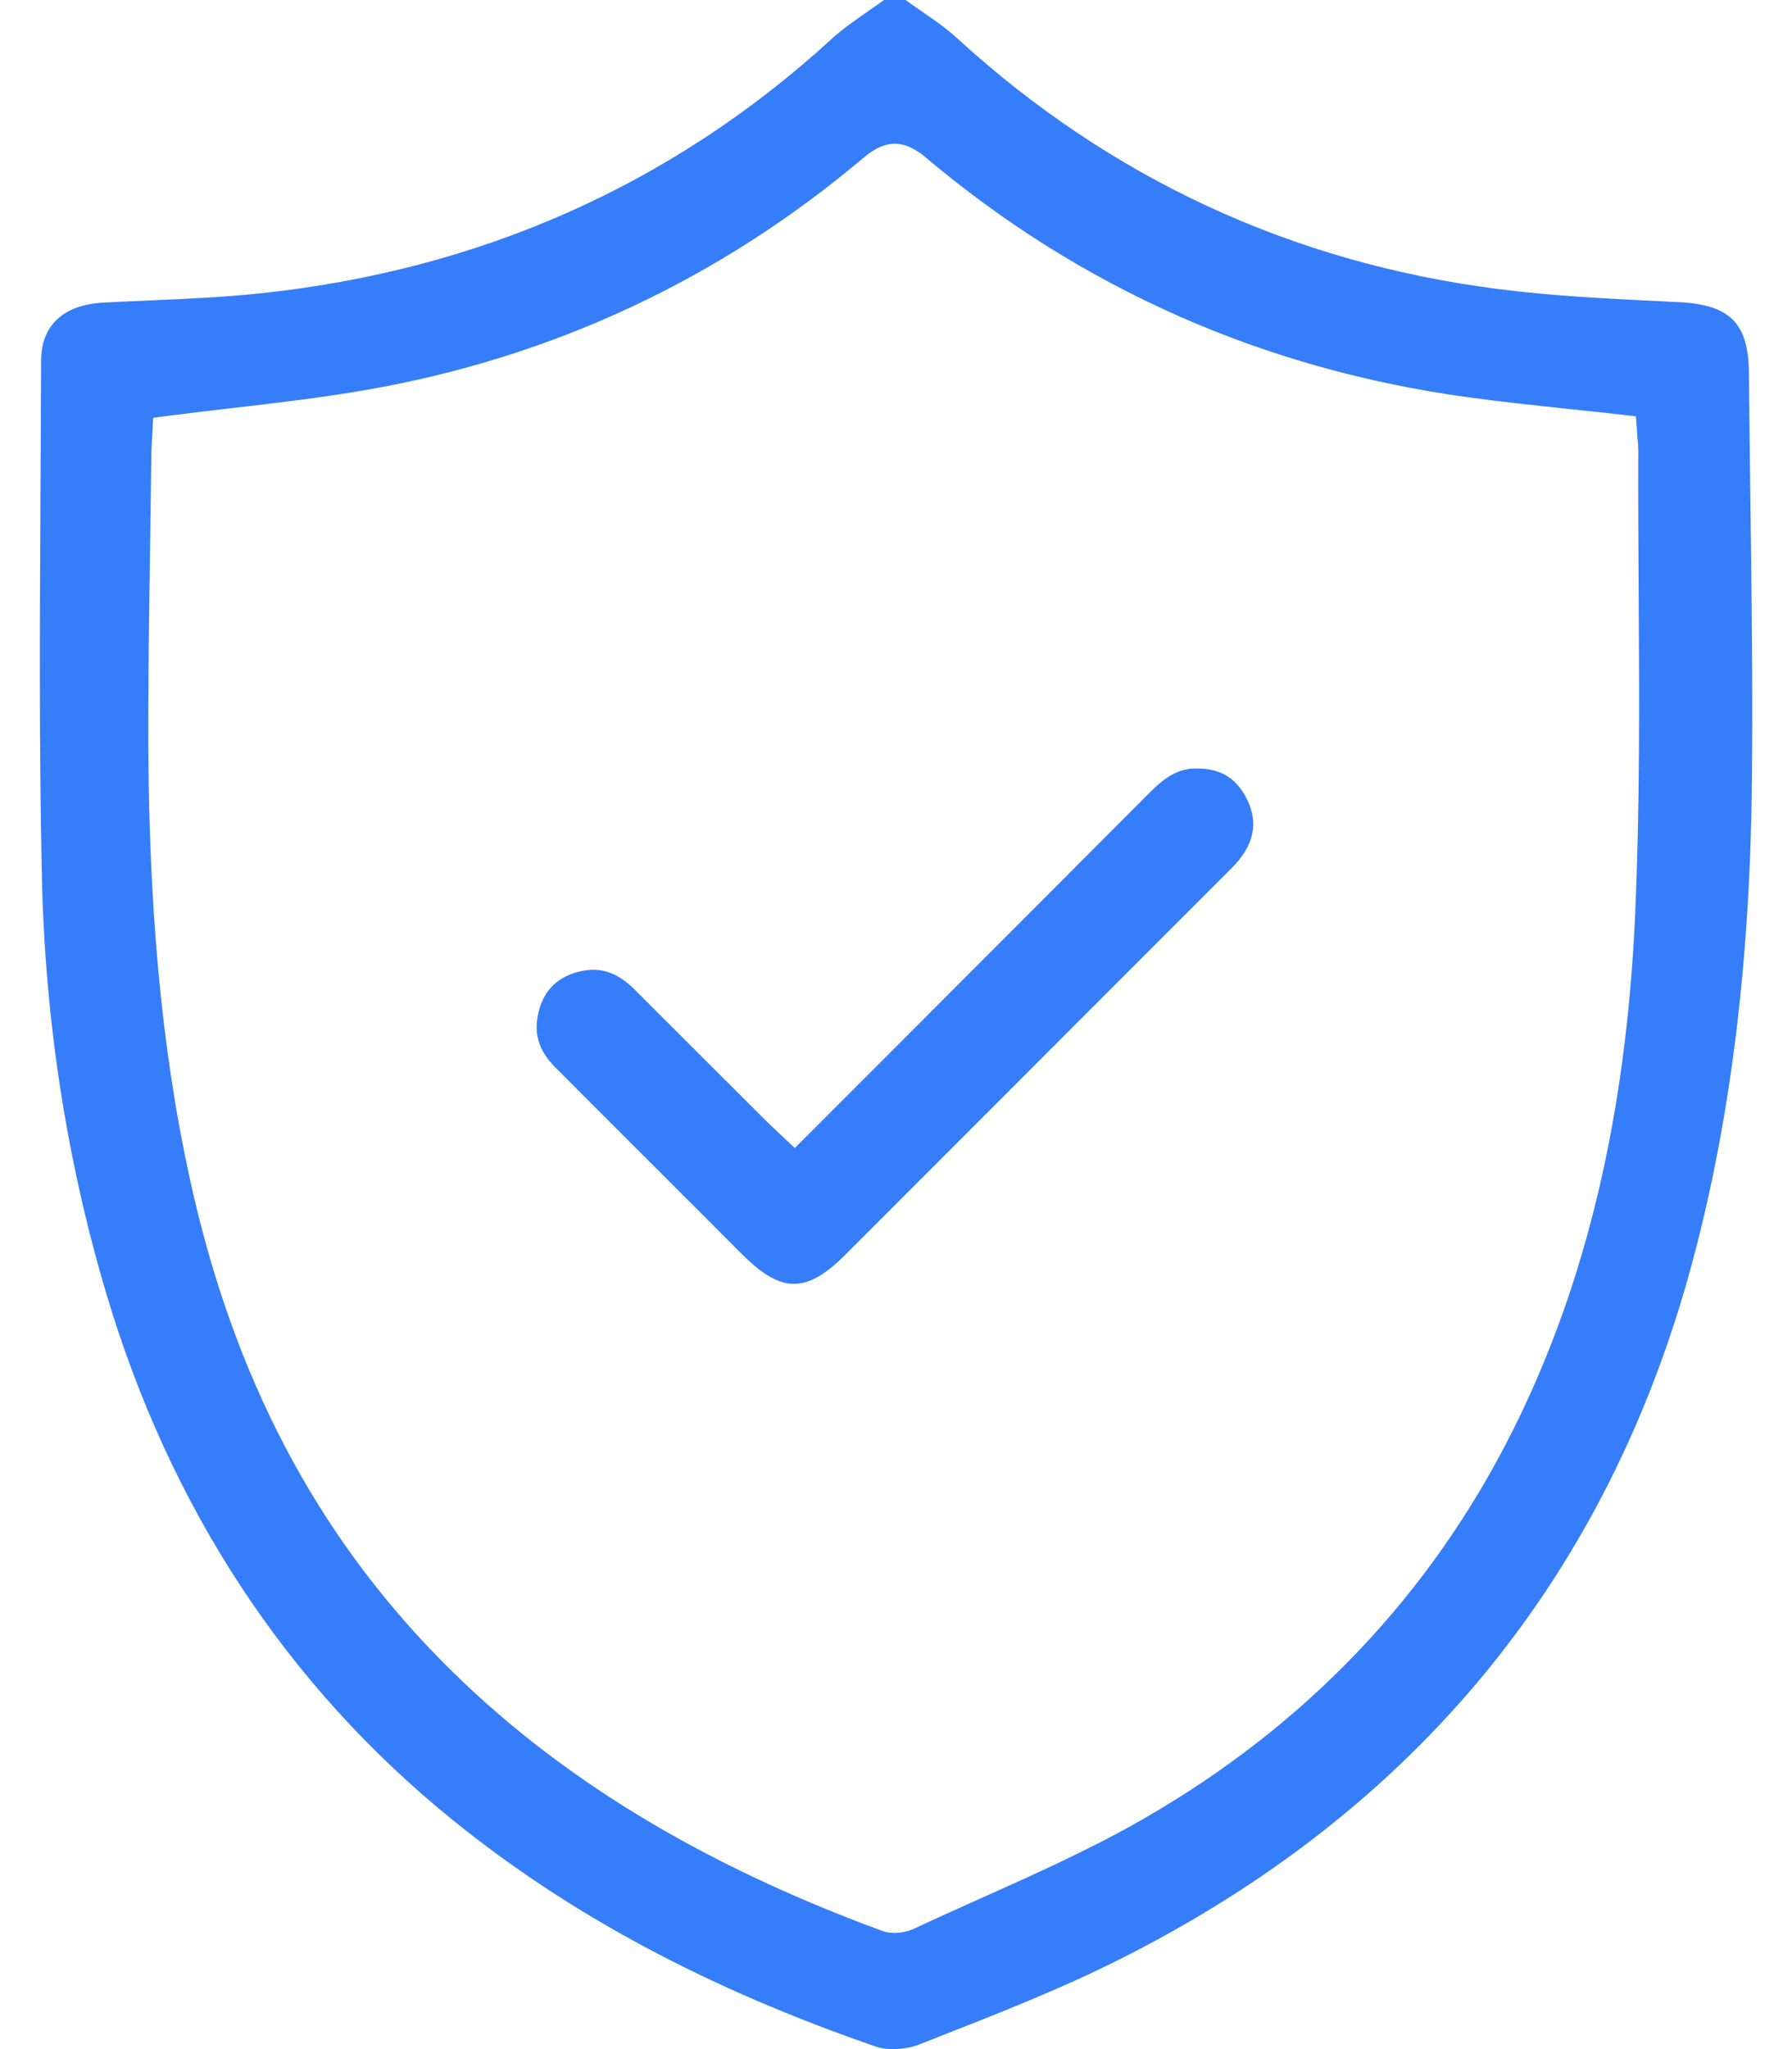
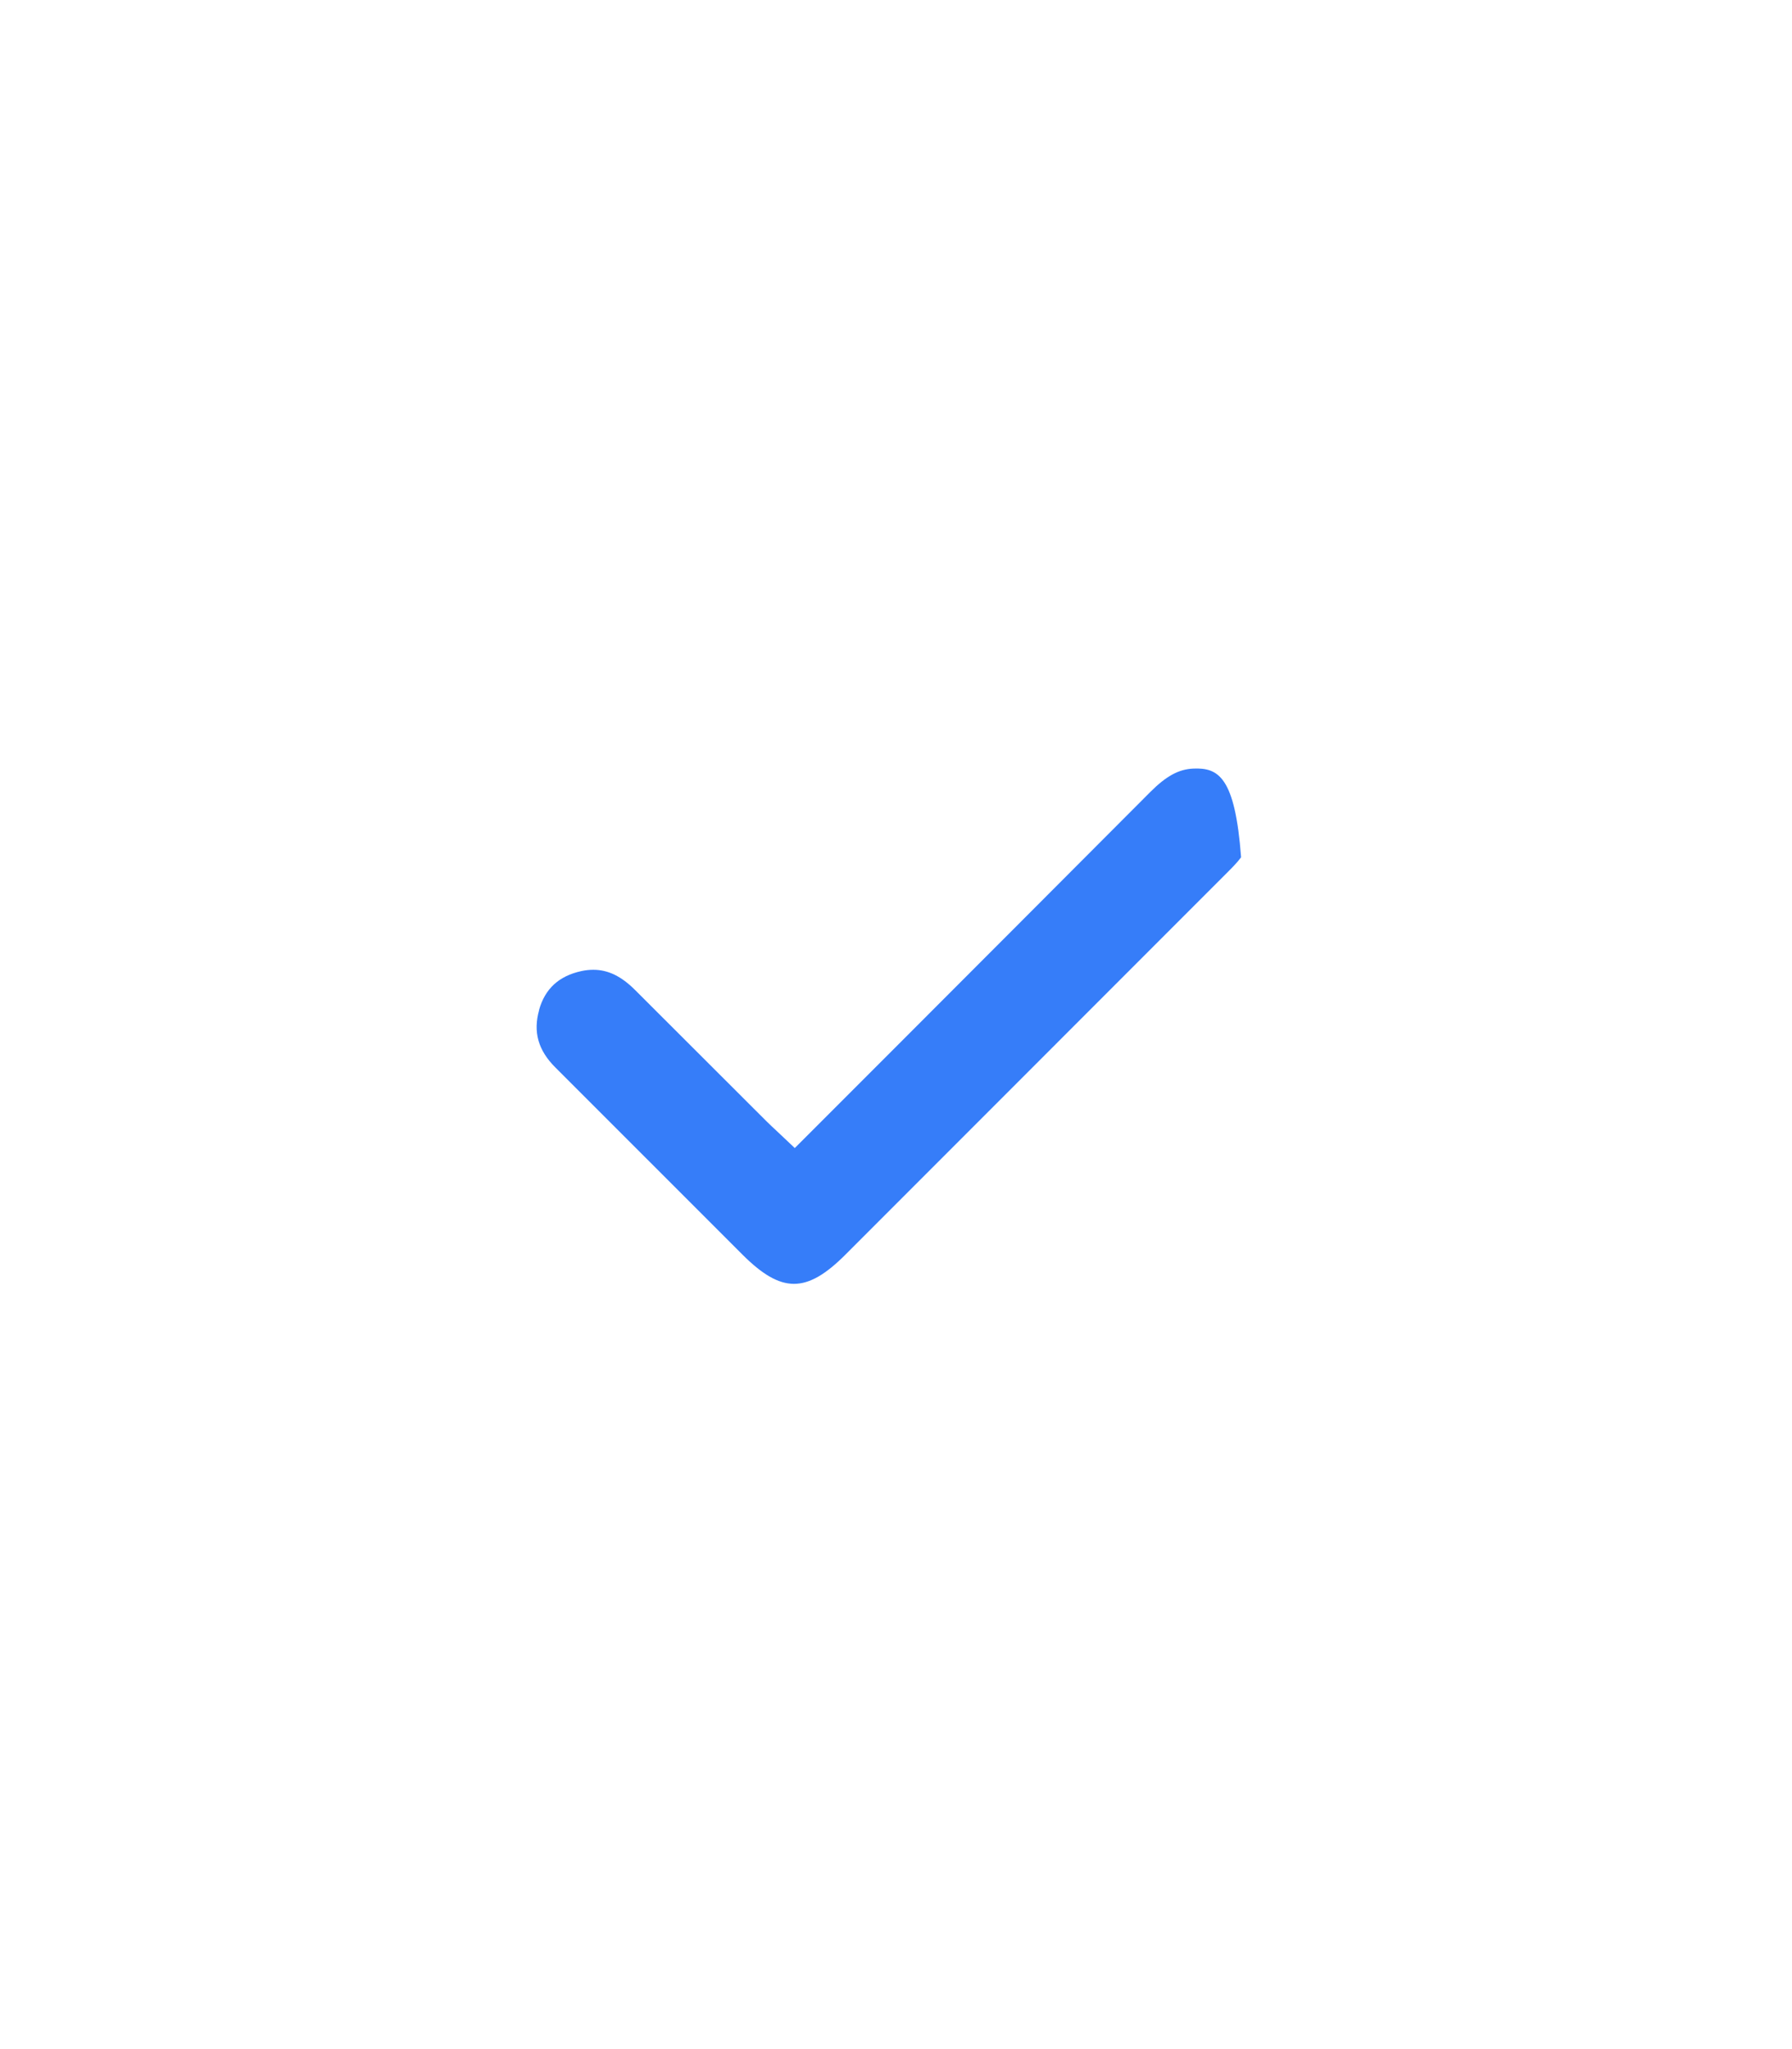
<svg xmlns="http://www.w3.org/2000/svg" width="42" height="48" viewBox="0 0 42 48" fill="none">
  <g clip-path="url(#clip0_153_634)">
-     <path d="M19.469 0.933C15.749 4.329 11.251 6.328 6.103 6.871C5.235 6.963 4.358 7.001 3.51 7.038C3.147 7.054 2.783 7.069 2.419 7.089C1.482 7.14 0.964 7.625 0.963 8.451C0.96 9.465 0.954 10.478 0.949 11.492C0.933 14.463 0.915 17.536 0.982 20.554C1.055 23.89 1.559 27.158 2.48 30.264C3.98 35.323 6.718 39.488 10.622 42.643C13.358 44.855 16.598 46.588 20.528 47.941C20.801 48.035 21.225 48.015 21.534 47.895L21.914 47.746C23.367 47.176 24.868 46.59 26.272 45.882C33.193 42.399 37.702 36.9 39.671 29.542C40.565 26.202 41.019 22.515 41.061 18.271C41.083 16.074 41.053 13.837 41.024 11.675C41.011 10.689 40.999 9.714 40.99 8.739C40.981 7.57 40.548 7.136 39.339 7.077L39 7.061C37.712 6.998 36.382 6.935 35.078 6.766C30.268 6.145 26.015 4.171 22.439 0.901C22.177 0.66 21.878 0.454 21.561 0.237C21.448 0.158 21.334 0.08 21.222 -0.001H20.722C20.605 0.083 20.488 0.164 20.37 0.246C20.044 0.472 19.738 0.686 19.468 0.932L19.469 0.933ZM21.705 3.696C25.344 6.76 29.612 8.647 34.39 9.303C35.196 9.414 35.99 9.498 36.832 9.587C37.224 9.629 37.614 9.669 38.006 9.714L38.341 9.752L38.366 10.088C38.368 10.126 38.372 10.164 38.375 10.203V10.224C38.387 10.336 38.398 10.451 38.397 10.577C38.393 11.675 38.399 12.78 38.406 13.848C38.421 16.335 38.436 18.896 38.324 21.416C38.115 26.108 37.18 30.061 35.461 33.499C33.535 37.35 30.614 40.419 26.78 42.618C25.558 43.318 24.254 43.902 22.992 44.466C22.505 44.684 21.954 44.931 21.432 45.175C21.29 45.241 21.119 45.279 20.962 45.279C20.858 45.279 20.761 45.263 20.674 45.23C16.39 43.655 13.03 41.603 10.401 38.957C7.404 35.94 5.456 32.228 4.448 27.607C3.771 24.511 3.462 21.082 3.475 16.812C3.479 15.349 3.501 13.863 3.523 12.425V12.408C3.532 11.806 3.54 11.207 3.548 10.608C3.55 10.493 3.556 10.379 3.564 10.266C3.567 10.217 3.57 10.17 3.573 10.124L3.59 9.786L3.926 9.742C4.43 9.677 4.932 9.619 5.428 9.561C6.522 9.434 7.55 9.314 8.584 9.134C12.943 8.376 16.867 6.544 20.247 3.688C20.754 3.259 21.191 3.26 21.705 3.693V3.696Z" fill="#367DF9" />
-     <path d="M12.636 23.66C12.491 24.174 12.613 24.603 13.017 25.006L17.4 29.388C18.316 30.302 18.901 30.302 19.813 29.392C22.78 26.426 25.745 23.459 28.711 20.492L28.752 20.451C28.877 20.326 28.996 20.207 29.088 20.082C29.424 19.627 29.462 19.167 29.203 18.677C28.946 18.193 28.554 17.979 27.967 18.004C27.627 18.019 27.336 18.177 26.962 18.55C24.972 20.546 22.98 22.539 20.972 24.549L18.628 26.893L18.205 26.494C18.114 26.409 18.034 26.335 17.957 26.258C16.933 25.237 15.91 24.215 14.887 23.193C14.563 22.868 14.251 22.717 13.906 22.717C13.815 22.717 13.72 22.727 13.624 22.748C13.098 22.863 12.774 23.162 12.634 23.658L12.636 23.66Z" fill="#367DF9" />
+     <path d="M12.636 23.66C12.491 24.174 12.613 24.603 13.017 25.006L17.4 29.388C18.316 30.302 18.901 30.302 19.813 29.392C22.78 26.426 25.745 23.459 28.711 20.492L28.752 20.451C28.877 20.326 28.996 20.207 29.088 20.082C28.946 18.193 28.554 17.979 27.967 18.004C27.627 18.019 27.336 18.177 26.962 18.55C24.972 20.546 22.98 22.539 20.972 24.549L18.628 26.893L18.205 26.494C18.114 26.409 18.034 26.335 17.957 26.258C16.933 25.237 15.91 24.215 14.887 23.193C14.563 22.868 14.251 22.717 13.906 22.717C13.815 22.717 13.72 22.727 13.624 22.748C13.098 22.863 12.774 23.162 12.634 23.658L12.636 23.66Z" fill="#367DF9" />
  </g>
  <defs>
    <clipPath id="clip0_153_634">
      <rect width="40.135" height="48" fill="white" transform="translate(0.933)" />
    </clipPath>
  </defs>
</svg>